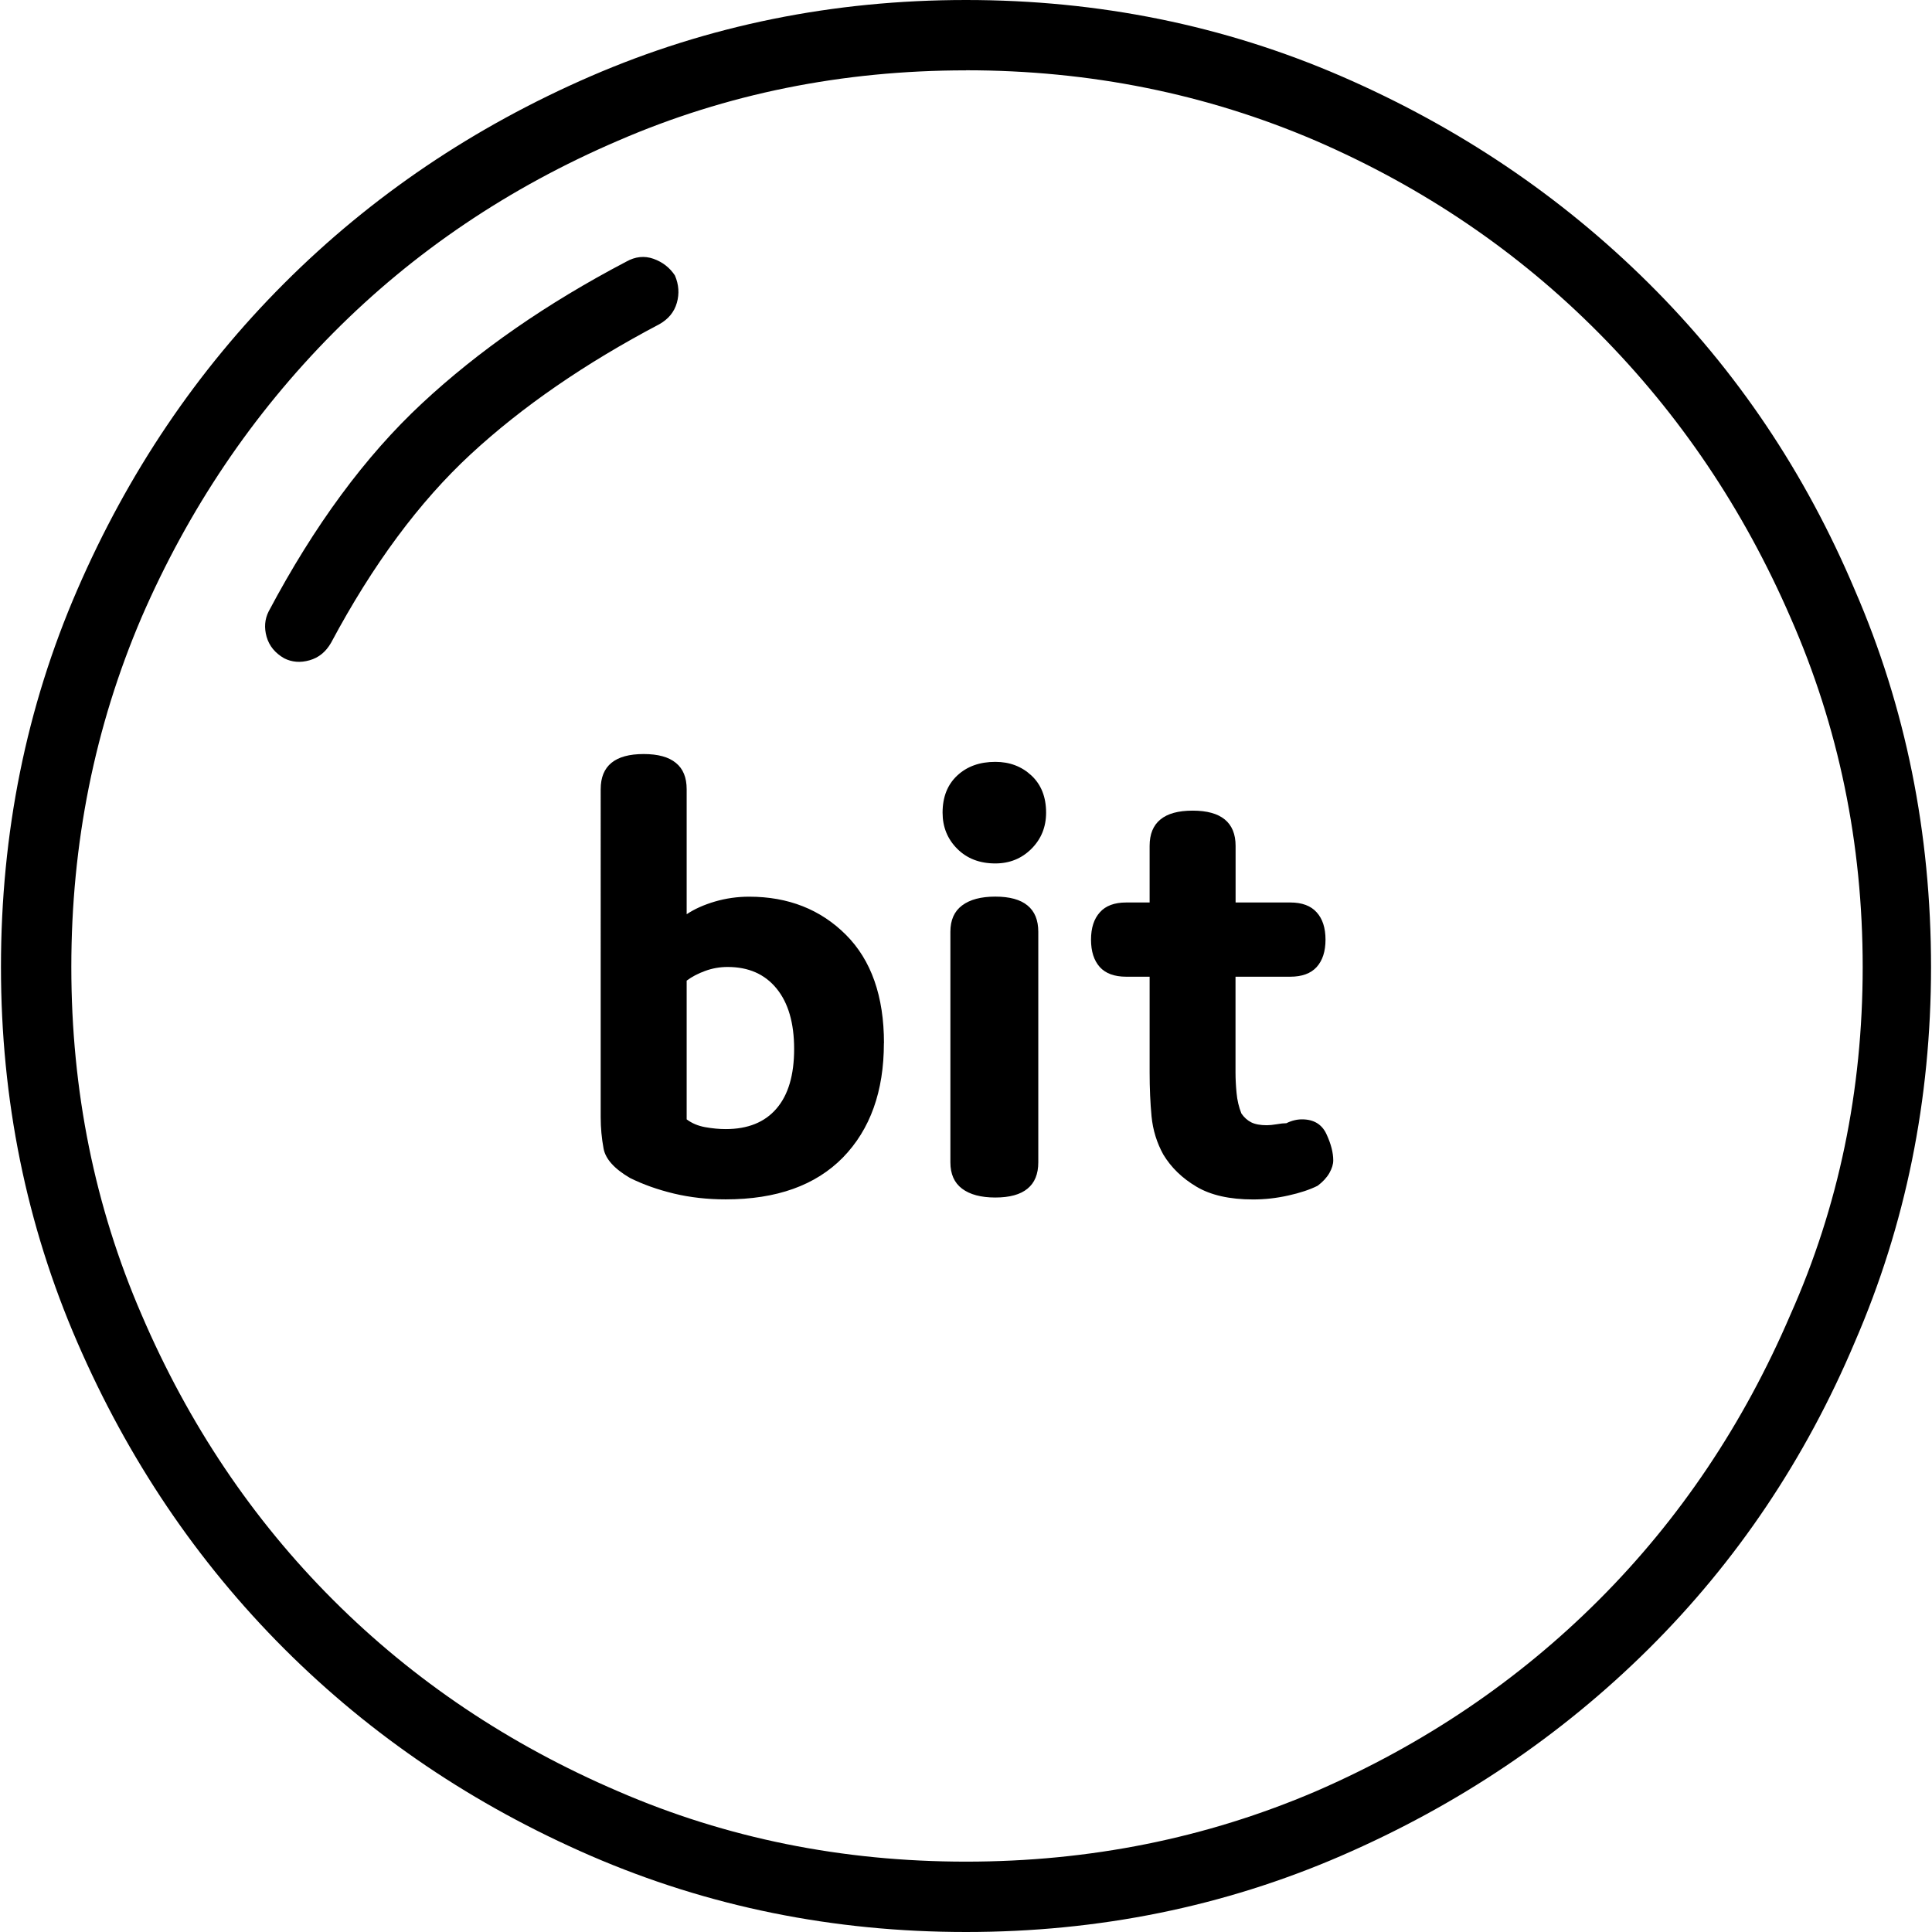
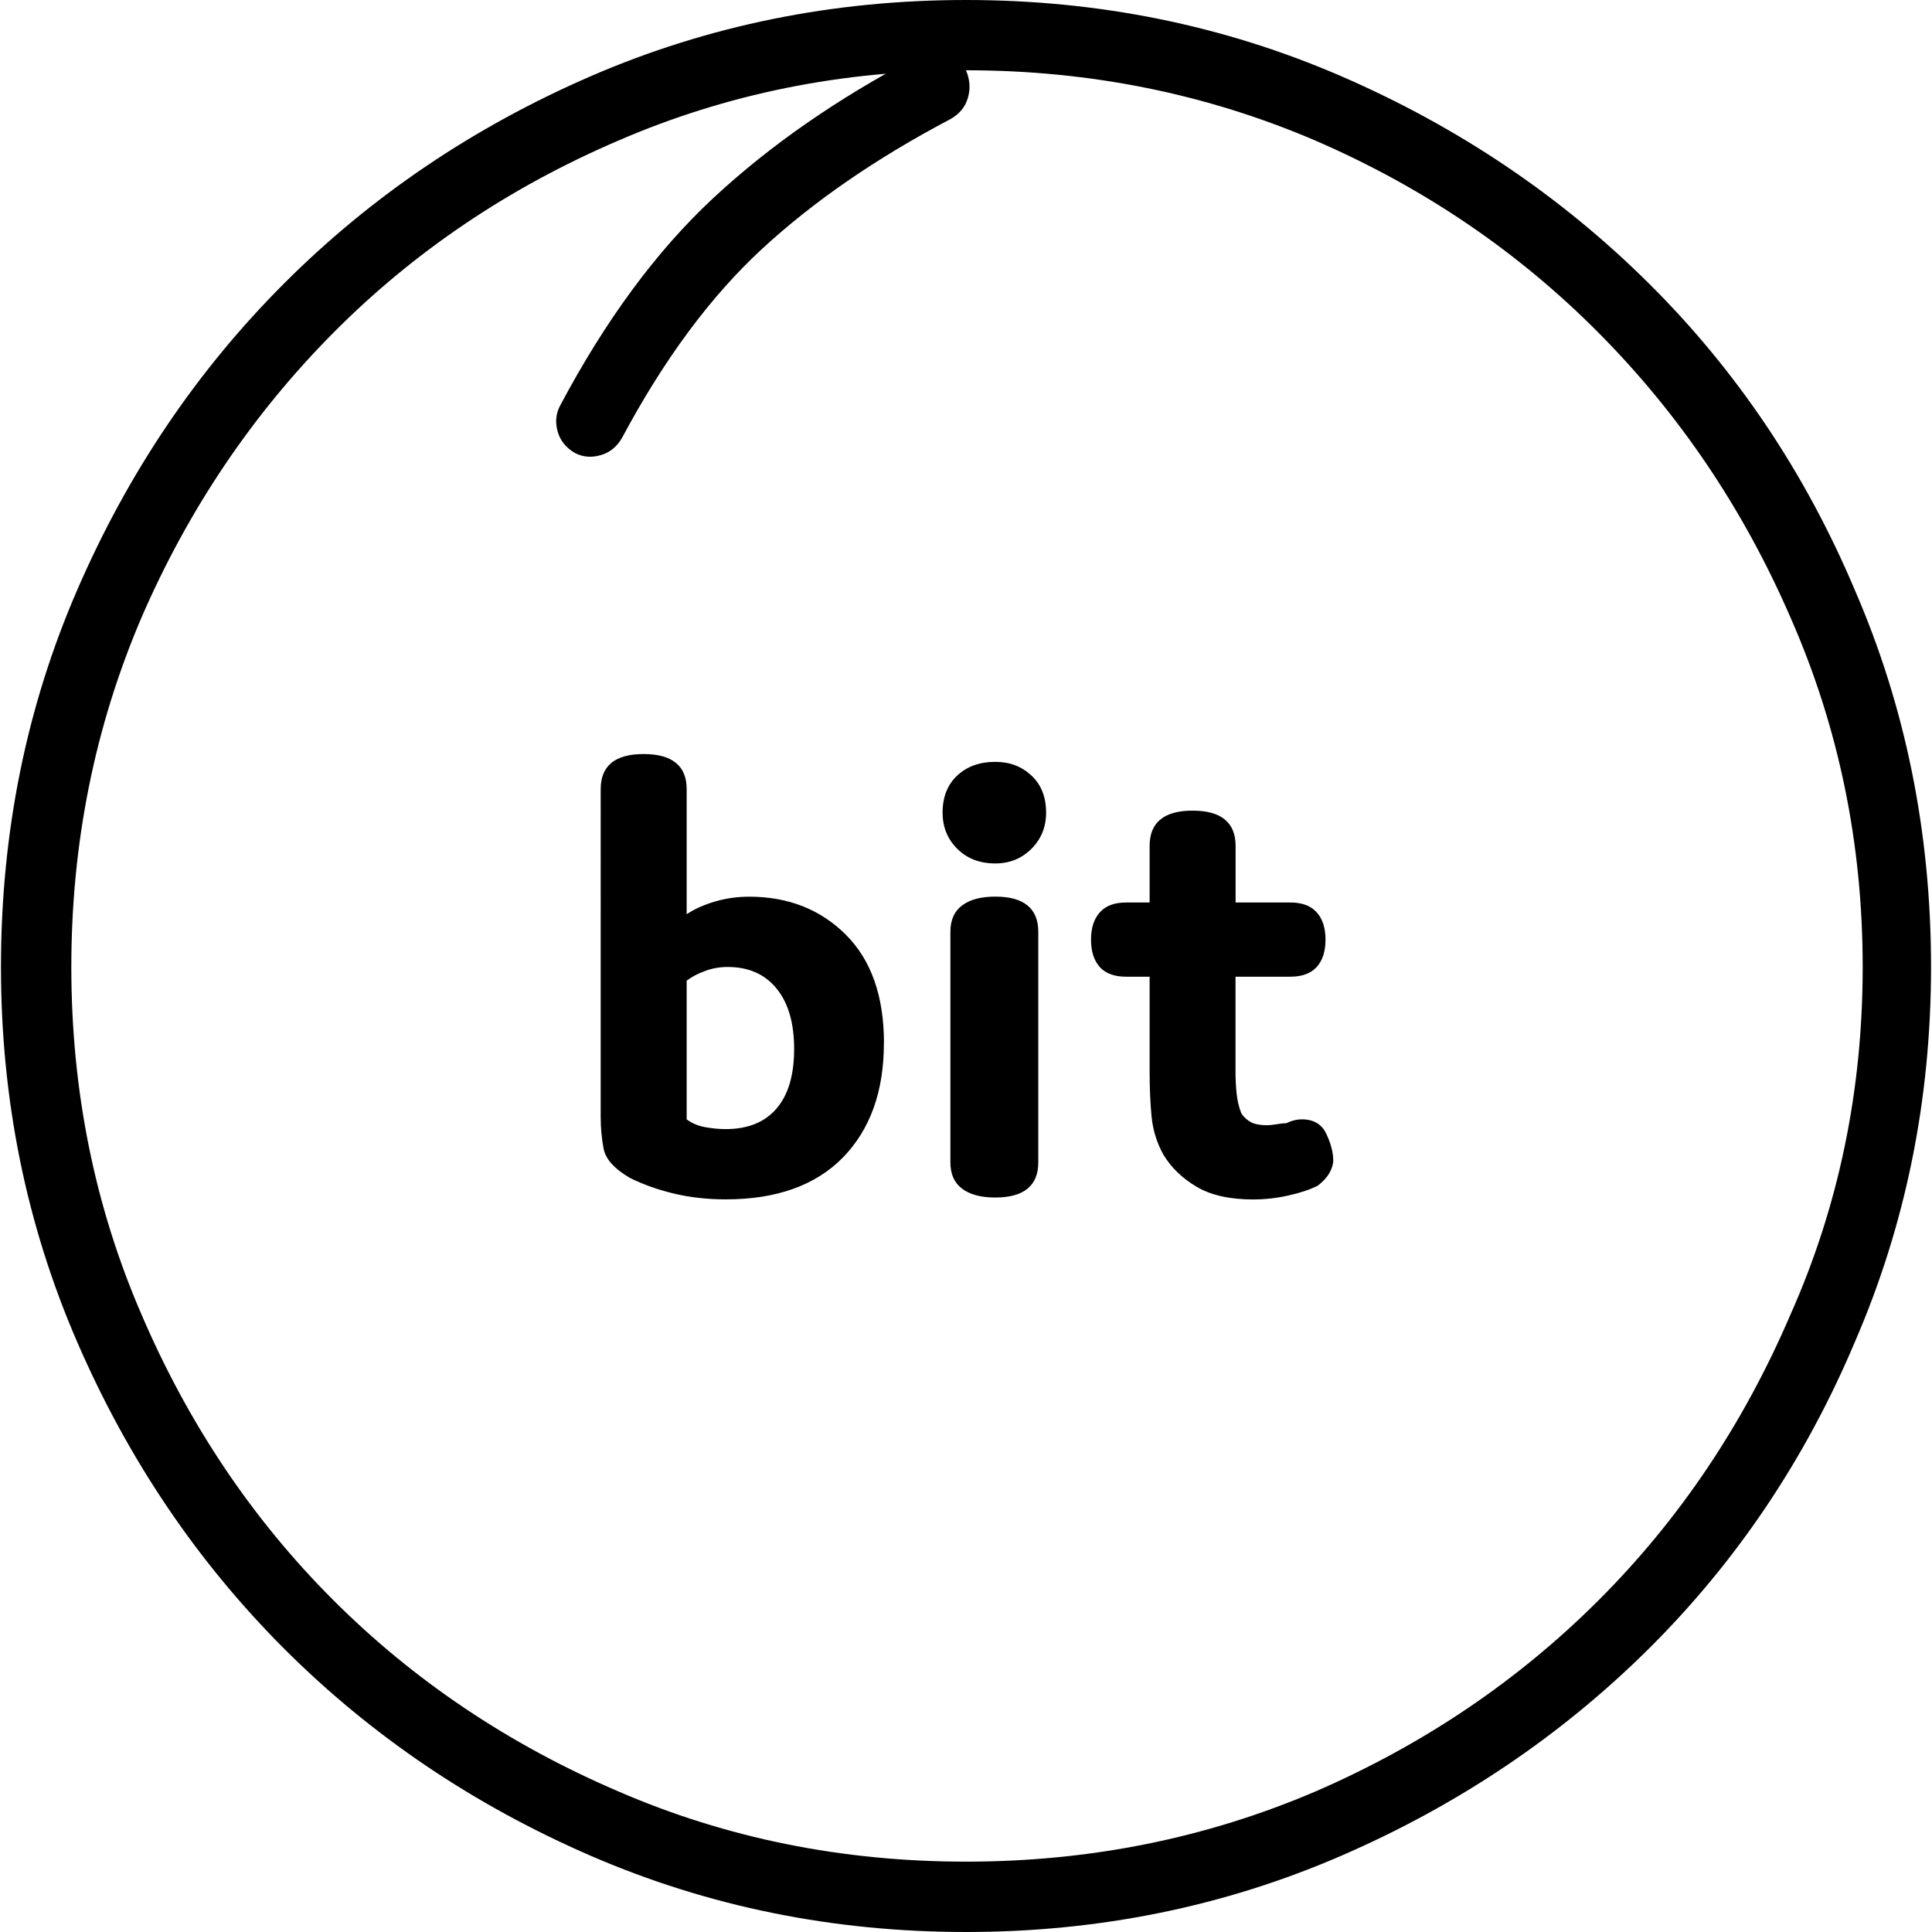
<svg xmlns="http://www.w3.org/2000/svg" viewBox="0 0 24 24">
-   <path d="M10.98 12.959q0 .897-.509 1.42-.51.52-1.456.52-.34 0-.643-.072-.303-.073-.546-.194-.291-.17-.328-.364-.036-.194-.036-.388V9.804q0-.219.134-.328.133-.109.4-.109t.4.11q.134.108.134.327v1.553q.145-.097.352-.158.206-.06.424-.06.728 0 1.202.473.473.473.473 1.347zm-2.45.946q.097.073.23.097.134.024.255.024.413 0 .631-.255.219-.254.219-.74 0-.485-.219-.752-.218-.267-.607-.267-.145 0-.279.049-.133.048-.23.121zm4.465-3.81q0 .267-.182.449t-.449.182q-.291 0-.473-.182t-.182-.449q0-.291.182-.461.182-.17.473-.17.267 0 .449.17t.182.461zm-.097 1.48v2.864q0 .218-.134.327-.133.11-.4.11t-.413-.11q-.145-.109-.145-.327v-2.864q0-.218.145-.327.146-.11.413-.11t.4.11q.134.109.134.327zm3.276 2.33q.218 0 .303.182.085.182.085.328 0 .072-.048.157-.049.085-.146.158-.146.073-.364.121-.218.049-.437.049-.437 0-.703-.158-.267-.158-.413-.4-.121-.219-.146-.473-.024-.255-.024-.546v-1.19h-.291q-.219 0-.328-.12-.109-.122-.109-.34 0-.219.11-.34.108-.122.327-.122h.291v-.703q0-.219.134-.328.133-.11.4-.11t.4.11q.134.11.134.328v.703h.68q.218 0 .327.122.11.121.11.34 0 .218-.11.34-.11.12-.328.12h-.68v1.19q0 .12.013.254.012.134.06.255.05.073.122.11.073.036.194.036.049 0 .121-.012.073-.013.122-.013.048-.024.097-.036.048-.012.097-.012zM.012 12.012q0-2.5.947-4.683.946-2.184 2.572-3.81Q5.157 1.893 7.34.946 9.525 0 12 0t4.66.946q2.183.947 3.821 2.573 1.638 1.626 2.56 3.81.947 2.184.947 4.683 0 2.475-.947 4.66-.922 2.183-2.56 3.81-1.638 1.625-3.822 2.572Q14.475 24 12 24q-2.475 0-4.66-.946-2.183-.947-3.81-2.573-1.625-1.626-2.571-3.81-.947-2.184-.947-4.659ZM12 .874q-2.305 0-4.32.873-2.038.874-3.542 2.39-1.505 1.517-2.379 3.531-.873 2.039-.873 4.344t.873 4.32q.874 2.038 2.379 3.543 1.504 1.504 3.542 2.378 2.015.873 4.32.873t4.344-.873q2.014-.874 3.518-2.378 1.505-1.505 2.379-3.543.898-2.015.898-4.32t-.898-4.344q-.874-2.014-2.379-3.53-1.504-1.517-3.518-2.39Q14.305.873 12 .873ZM8.384 3.422q.073.17.024.34-.048.17-.218.266-1.383.728-2.342 1.614-.958.886-1.735 2.342-.097.17-.267.218-.17.049-.315-.024-.17-.097-.219-.267-.048-.17.025-.315.849-1.602 1.905-2.585 1.055-.983 2.536-1.76.17-.096.34-.036.17.061.266.207z" />
+   <path d="M10.98 12.959q0 .897-.509 1.42-.51.52-1.456.52-.34 0-.643-.072-.303-.073-.546-.194-.291-.17-.328-.364-.036-.194-.036-.388V9.804q0-.219.134-.328.133-.109.4-.109t.4.11q.134.108.134.327v1.553q.145-.097.352-.158.206-.06.424-.06.728 0 1.202.473.473.473.473 1.347zm-2.45.946q.097.073.23.097.134.024.255.024.413 0 .631-.255.219-.254.219-.74 0-.485-.219-.752-.218-.267-.607-.267-.145 0-.279.049-.133.048-.23.121zm4.465-3.81q0 .267-.182.449t-.449.182q-.291 0-.473-.182t-.182-.449q0-.291.182-.461.182-.17.473-.17.267 0 .449.17t.182.461zm-.097 1.48v2.864q0 .218-.134.327-.133.11-.4.11t-.413-.11q-.145-.109-.145-.327v-2.864q0-.218.145-.327.146-.11.413-.11t.4.11q.134.109.134.327zm3.276 2.33q.218 0 .303.182.085.182.085.328 0 .072-.048.157-.049.085-.146.158-.146.073-.364.121-.218.049-.437.049-.437 0-.703-.158-.267-.158-.413-.4-.121-.219-.146-.473-.024-.255-.024-.546v-1.19h-.291q-.219 0-.328-.12-.109-.122-.109-.34 0-.219.11-.34.108-.122.327-.122h.291v-.703q0-.219.134-.328.133-.11.4-.11t.4.11q.134.11.134.328v.703h.68q.218 0 .327.122.11.121.11.34 0 .218-.11.34-.11.12-.328.12h-.68v1.19q0 .12.013.254.012.134.06.255.05.073.122.11.073.036.194.036.049 0 .121-.012.073-.013.122-.013.048-.024.097-.036.048-.012.097-.012zM.012 12.012q0-2.5.947-4.683.946-2.184 2.572-3.81Q5.157 1.893 7.34.946 9.525 0 12 0t4.66.946q2.183.947 3.821 2.573 1.638 1.626 2.56 3.81.947 2.184.947 4.683 0 2.475-.947 4.66-.922 2.183-2.56 3.81-1.638 1.625-3.822 2.572Q14.475 24 12 24q-2.475 0-4.66-.946-2.183-.947-3.81-2.573-1.625-1.626-2.571-3.81-.947-2.184-.947-4.659ZM12 .874q-2.305 0-4.32.873-2.038.874-3.542 2.39-1.505 1.517-2.379 3.531-.873 2.039-.873 4.344t.873 4.32q.874 2.038 2.379 3.543 1.504 1.504 3.542 2.378 2.015.873 4.32.873t4.344-.873q2.014-.874 3.518-2.378 1.505-1.505 2.379-3.543.898-2.015.898-4.32t-.898-4.344q-.874-2.014-2.379-3.53-1.504-1.517-3.518-2.39Q14.305.873 12 .873Zq.073.17.024.34-.048.17-.218.266-1.383.728-2.342 1.614-.958.886-1.735 2.342-.097.17-.267.218-.17.049-.315-.024-.17-.097-.219-.267-.048-.17.025-.315.849-1.602 1.905-2.585 1.055-.983 2.536-1.76.17-.096.34-.036.17.061.266.207z" />
</svg>